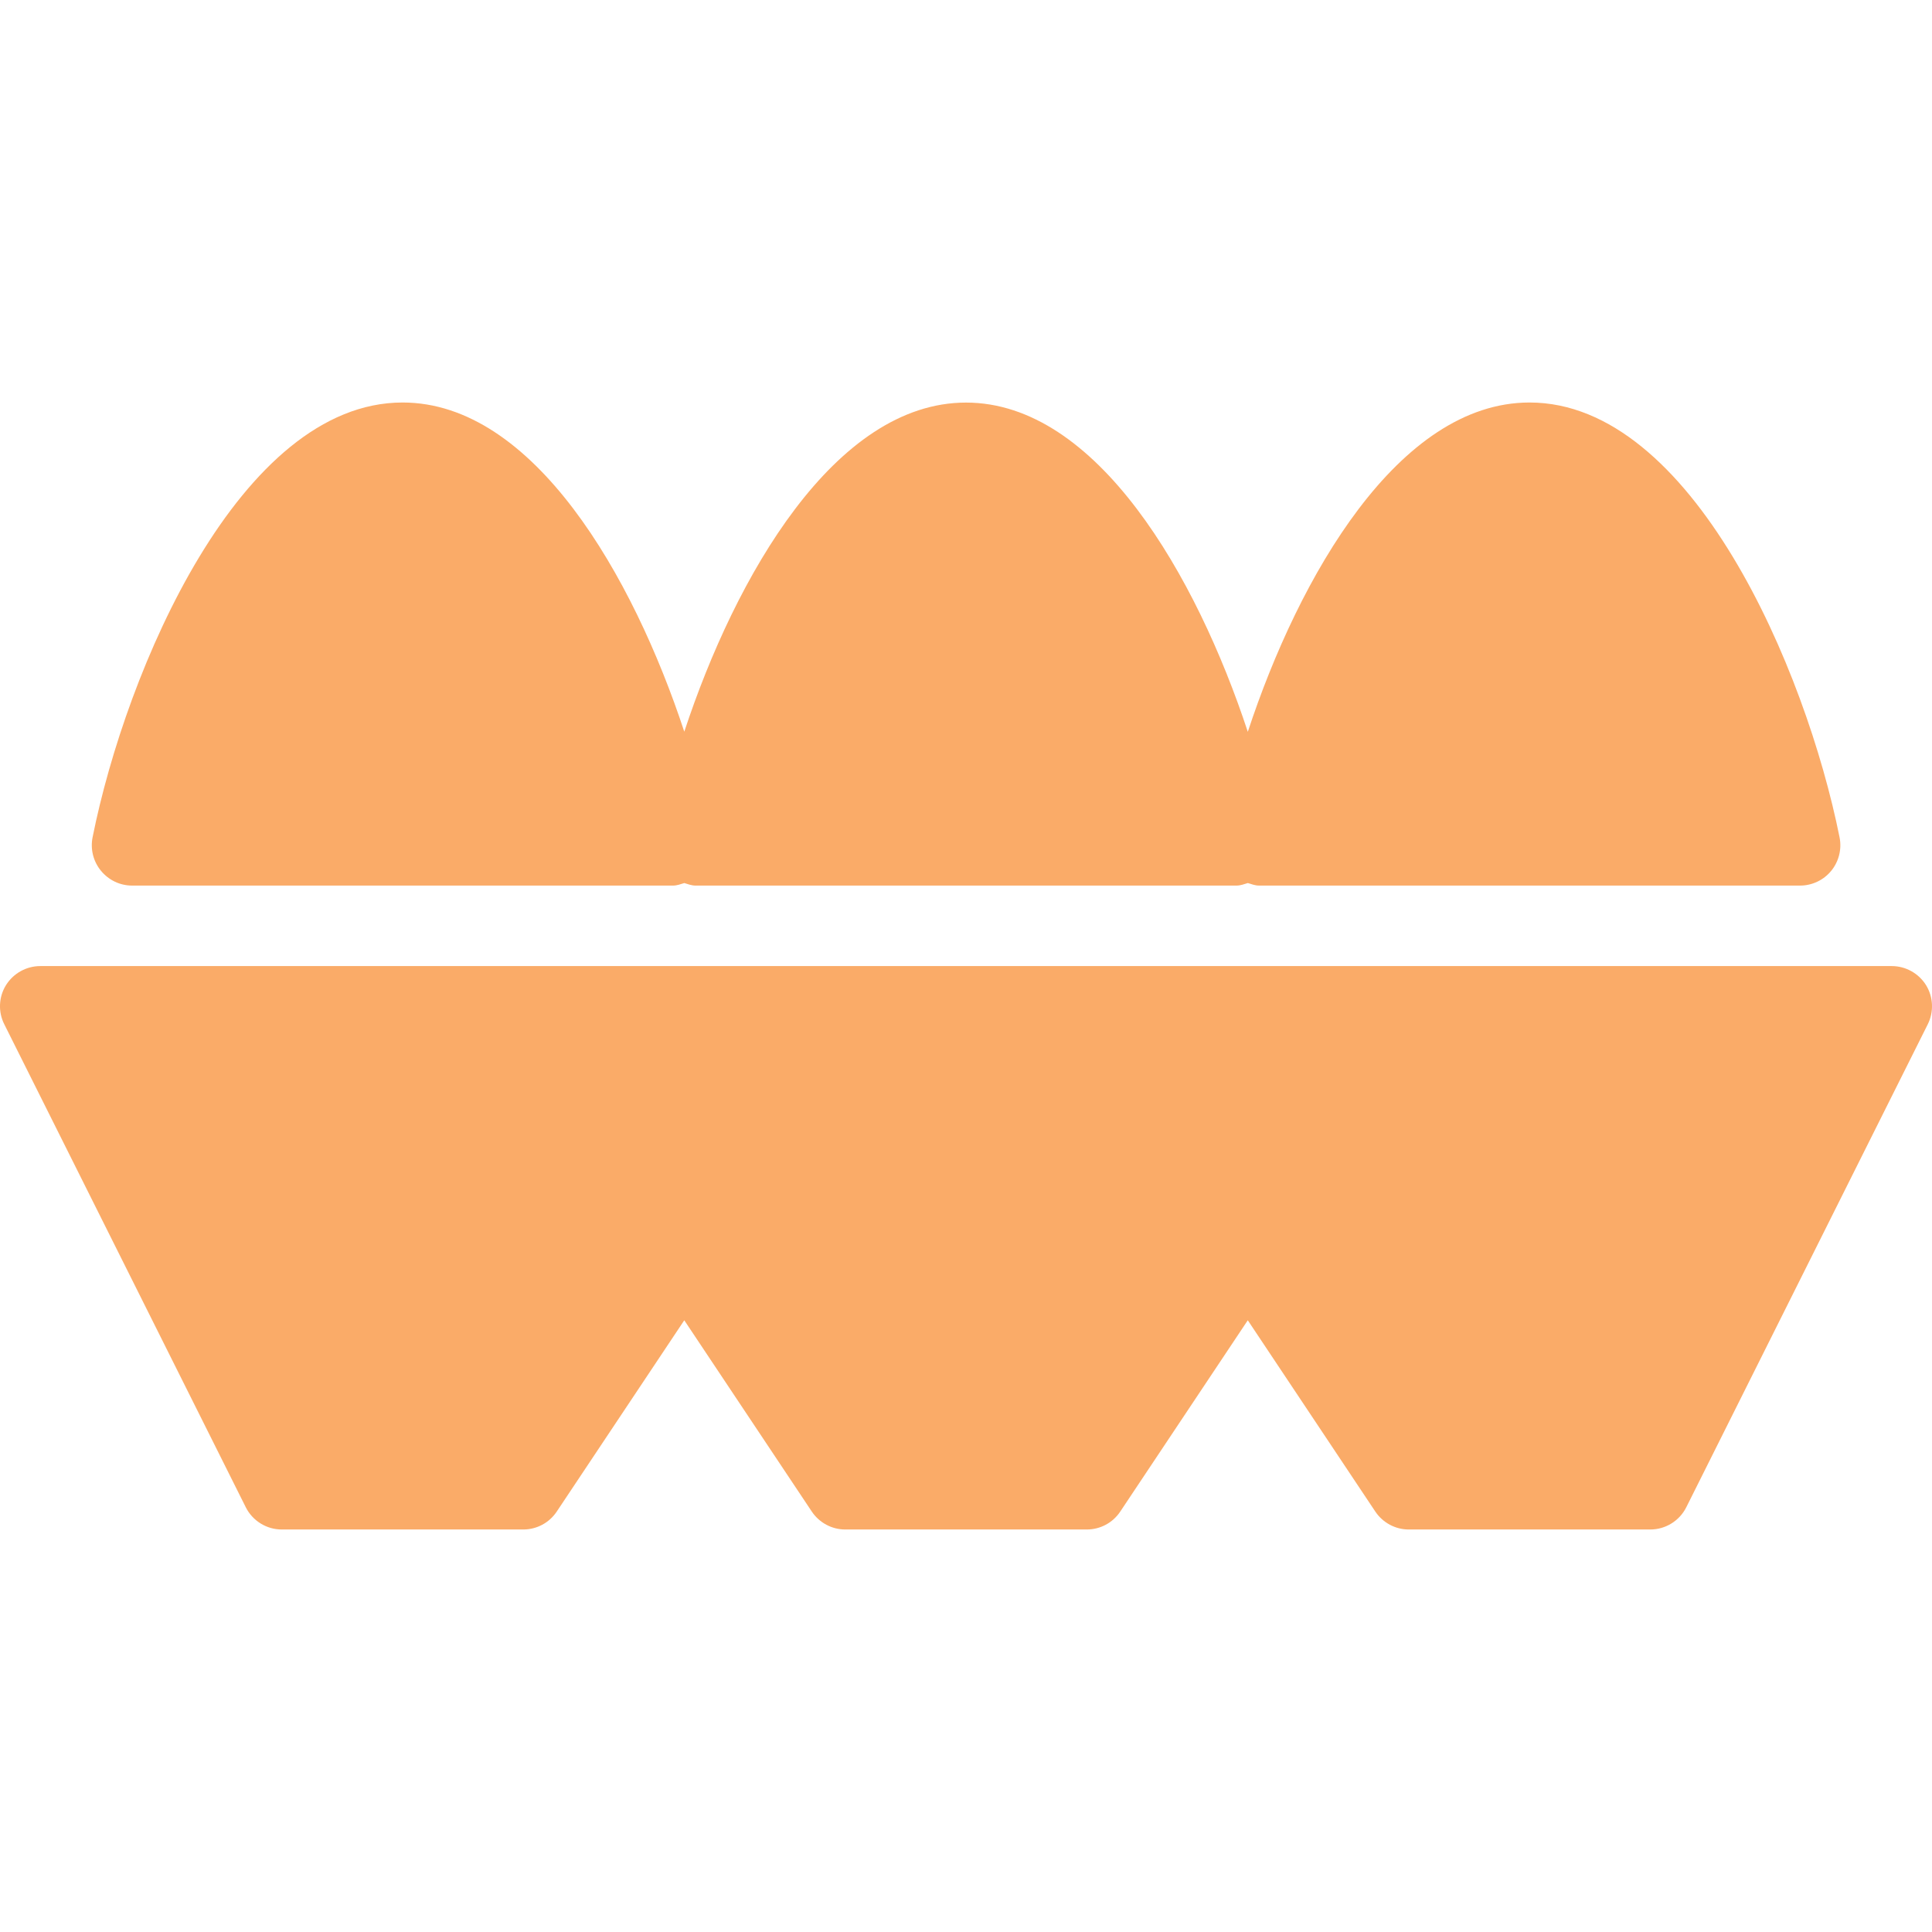
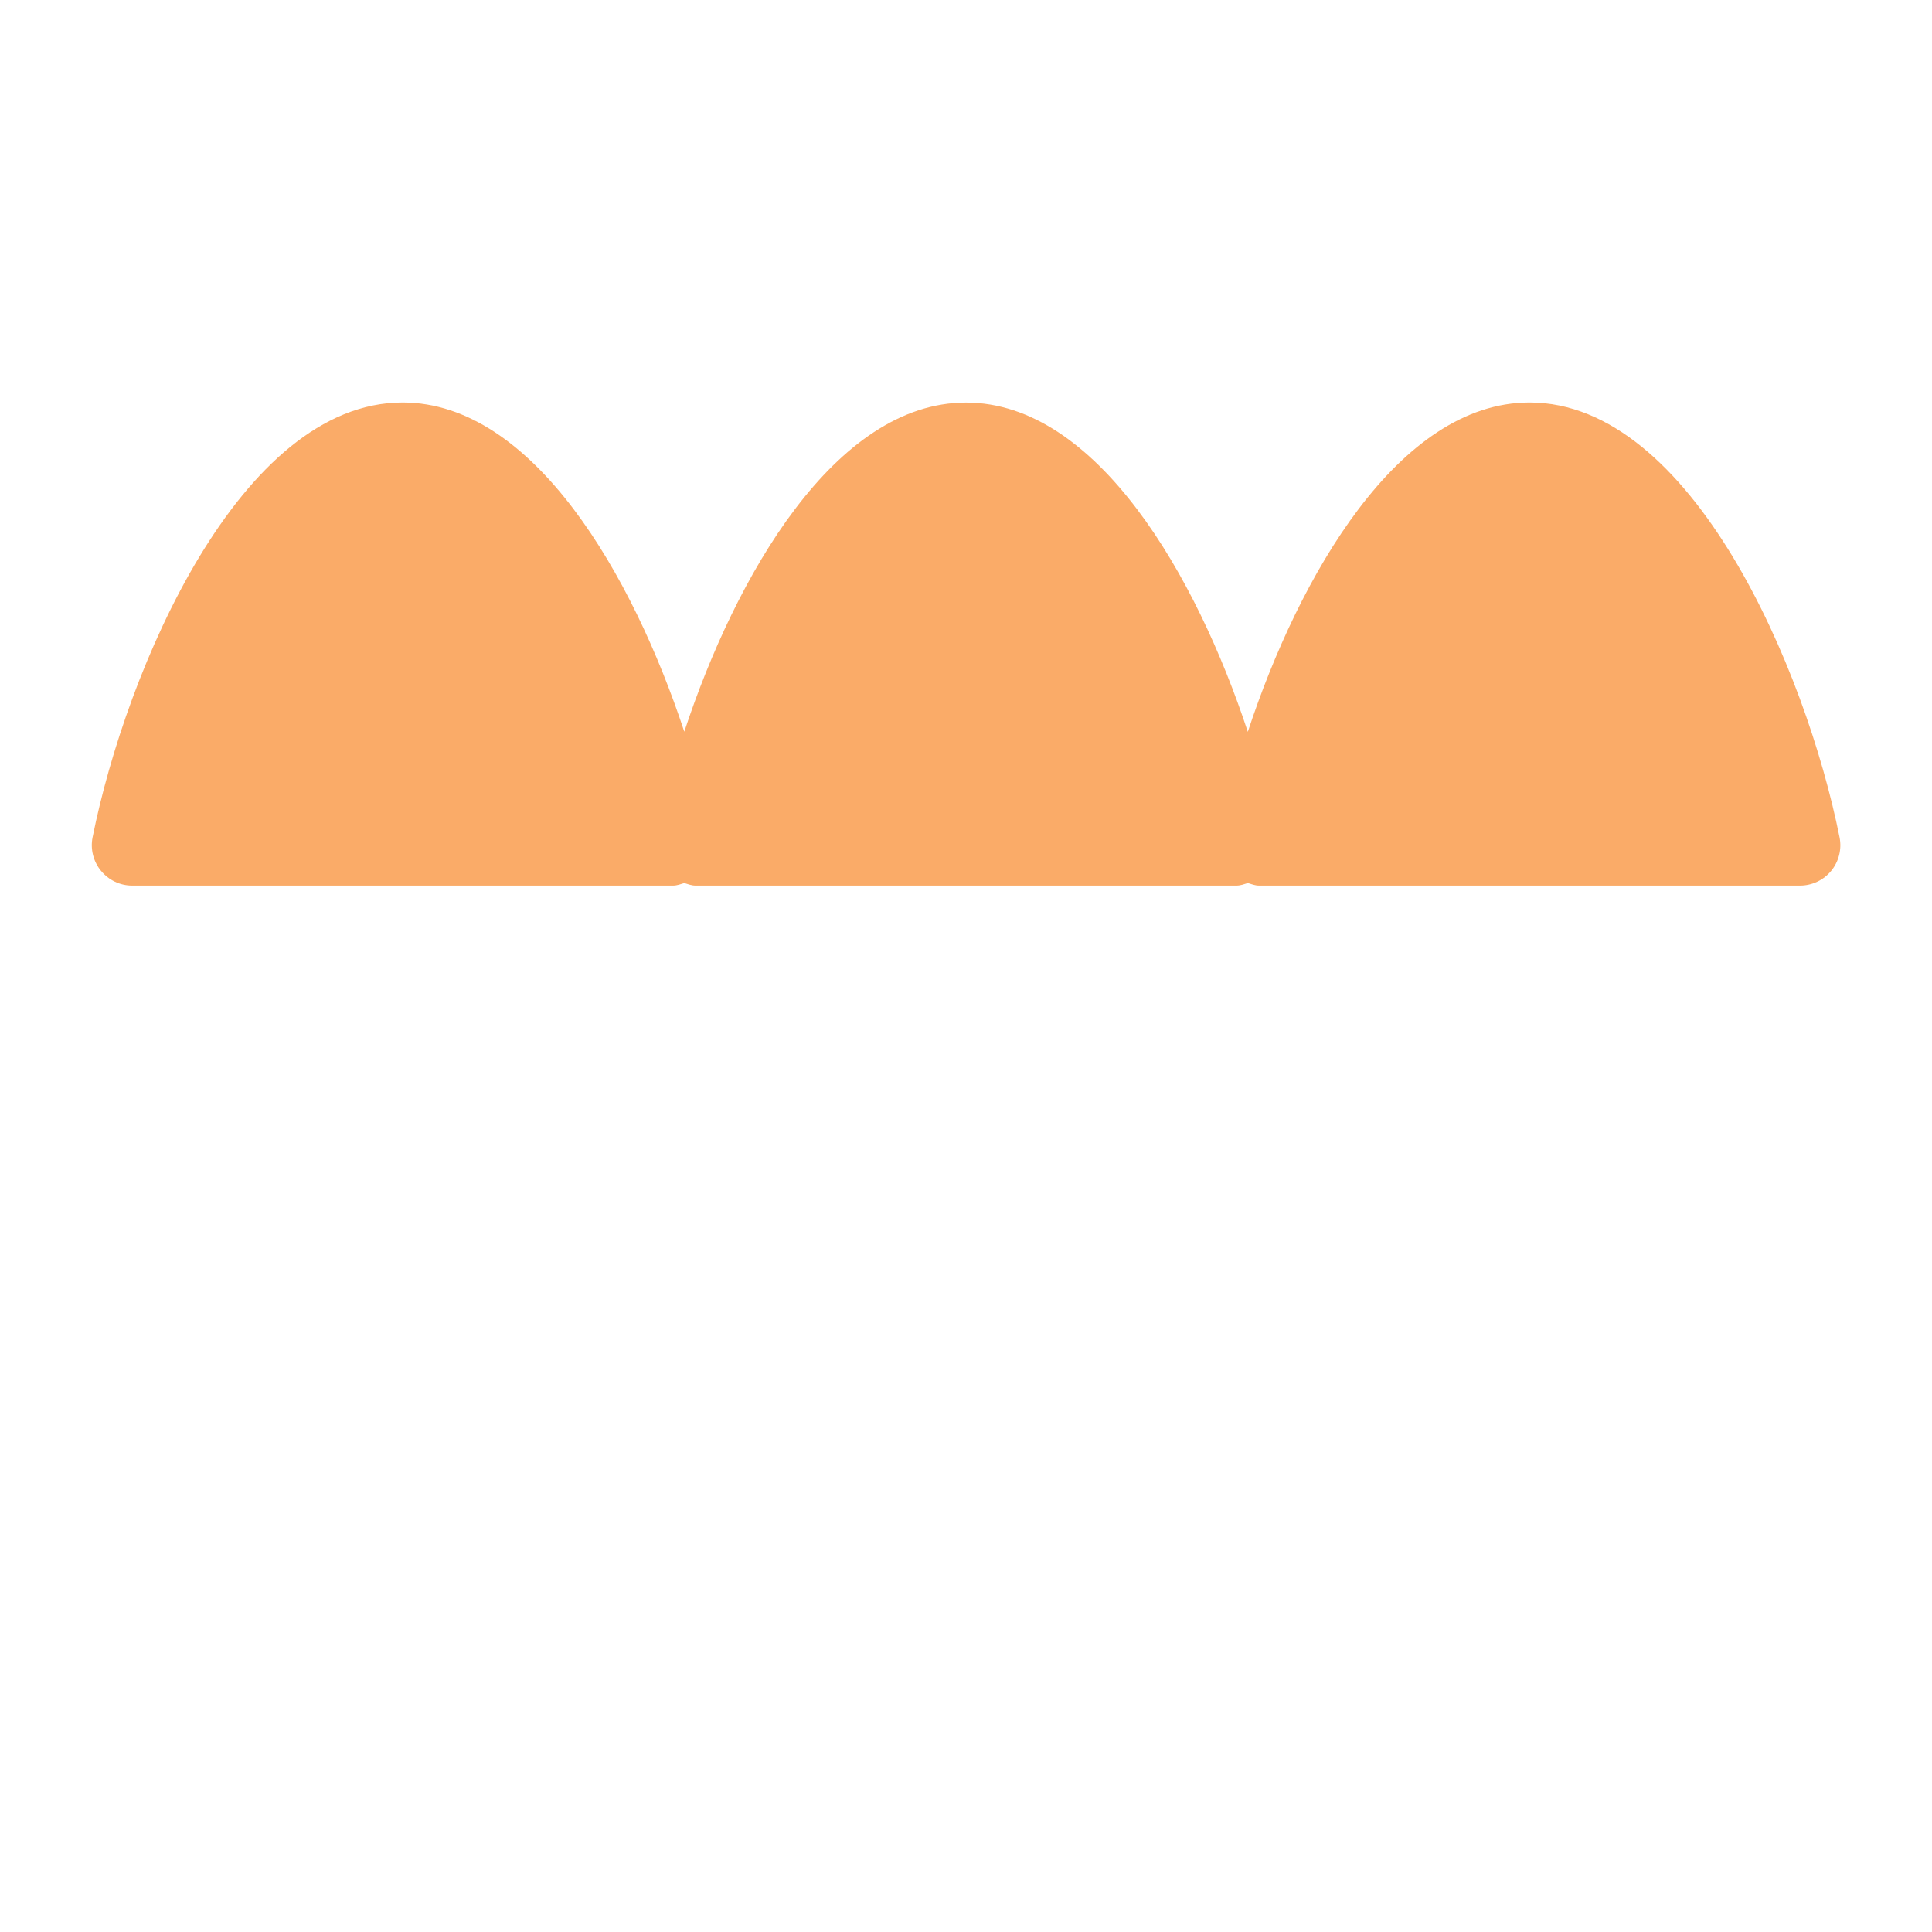
<svg xmlns="http://www.w3.org/2000/svg" version="1.1" x="0px" y="0px" viewBox="0 0 1280 1280" style="enable-background:new 0 0 1280 1280;" xml:space="preserve">
  <style type="text/css">
	.st0{fill:#FAAB68;}
</style>
  <g id="Layer_1">
</g>
  <g id="d._x09___Camion_semiremorca-Cap_tractor-TIR">
    <title>Hunting</title>
    <desc>Created with Sketch.</desc>
    <g>
      <path class="st0" d="M87.48,586.72h358.45c2.59,0,4.99-0.94,7.43-1.67c2.45,0.73,4.84,1.67,7.44,1.67h358.45    c2.61,0,5.02-0.94,7.48-1.68c2.43,0.73,4.8,1.68,7.4,1.68h358.45c7.95,0,15.57-3.57,20.64-9.76c5.07-6.19,7.09-14.29,5.55-22.14    c-22.29-111.41-97.81-288.15-205.39-288.15c-86.85,0-152.77,115.17-186.68,218.18c-33.95-102.99-99.86-218.13-186.7-218.13    c-86.81,0-152.71,115.06-186.64,218.03c-33.94-102.99-99.82-218.08-186.64-218.08c-107.57,0-183.09,176.69-205.39,288.1    c-1.55,7.84,0.48,15.95,5.55,22.13C71.96,583.09,79.48,586.72,87.48,586.72z" />
-       <path class="st0" d="M1276.06,652.69c-4.91-7.84-13.49-12.64-22.72-12.64H26.68c-9.23,0-17.81,4.8-22.72,12.64    c-4.85,7.84-5.28,17.71-1.12,25.92l160,320c4.53,9.01,13.76,14.72,23.84,14.72h160c8.91,0,17.23-4.43,22.19-11.89l84.48-126.72    l84.48,126.72c4.96,7.41,13.28,11.89,22.19,11.89h160c8.91,0,17.23-4.43,22.19-11.89l84.48-126.72l84.48,126.72    c4.96,7.41,13.28,11.89,22.19,11.89h160c10.08,0,19.31-5.71,23.84-14.72l160-320C1281.28,670.4,1280.91,660.59,1276.06,652.69z" />
    </g>
  </g>
</svg>